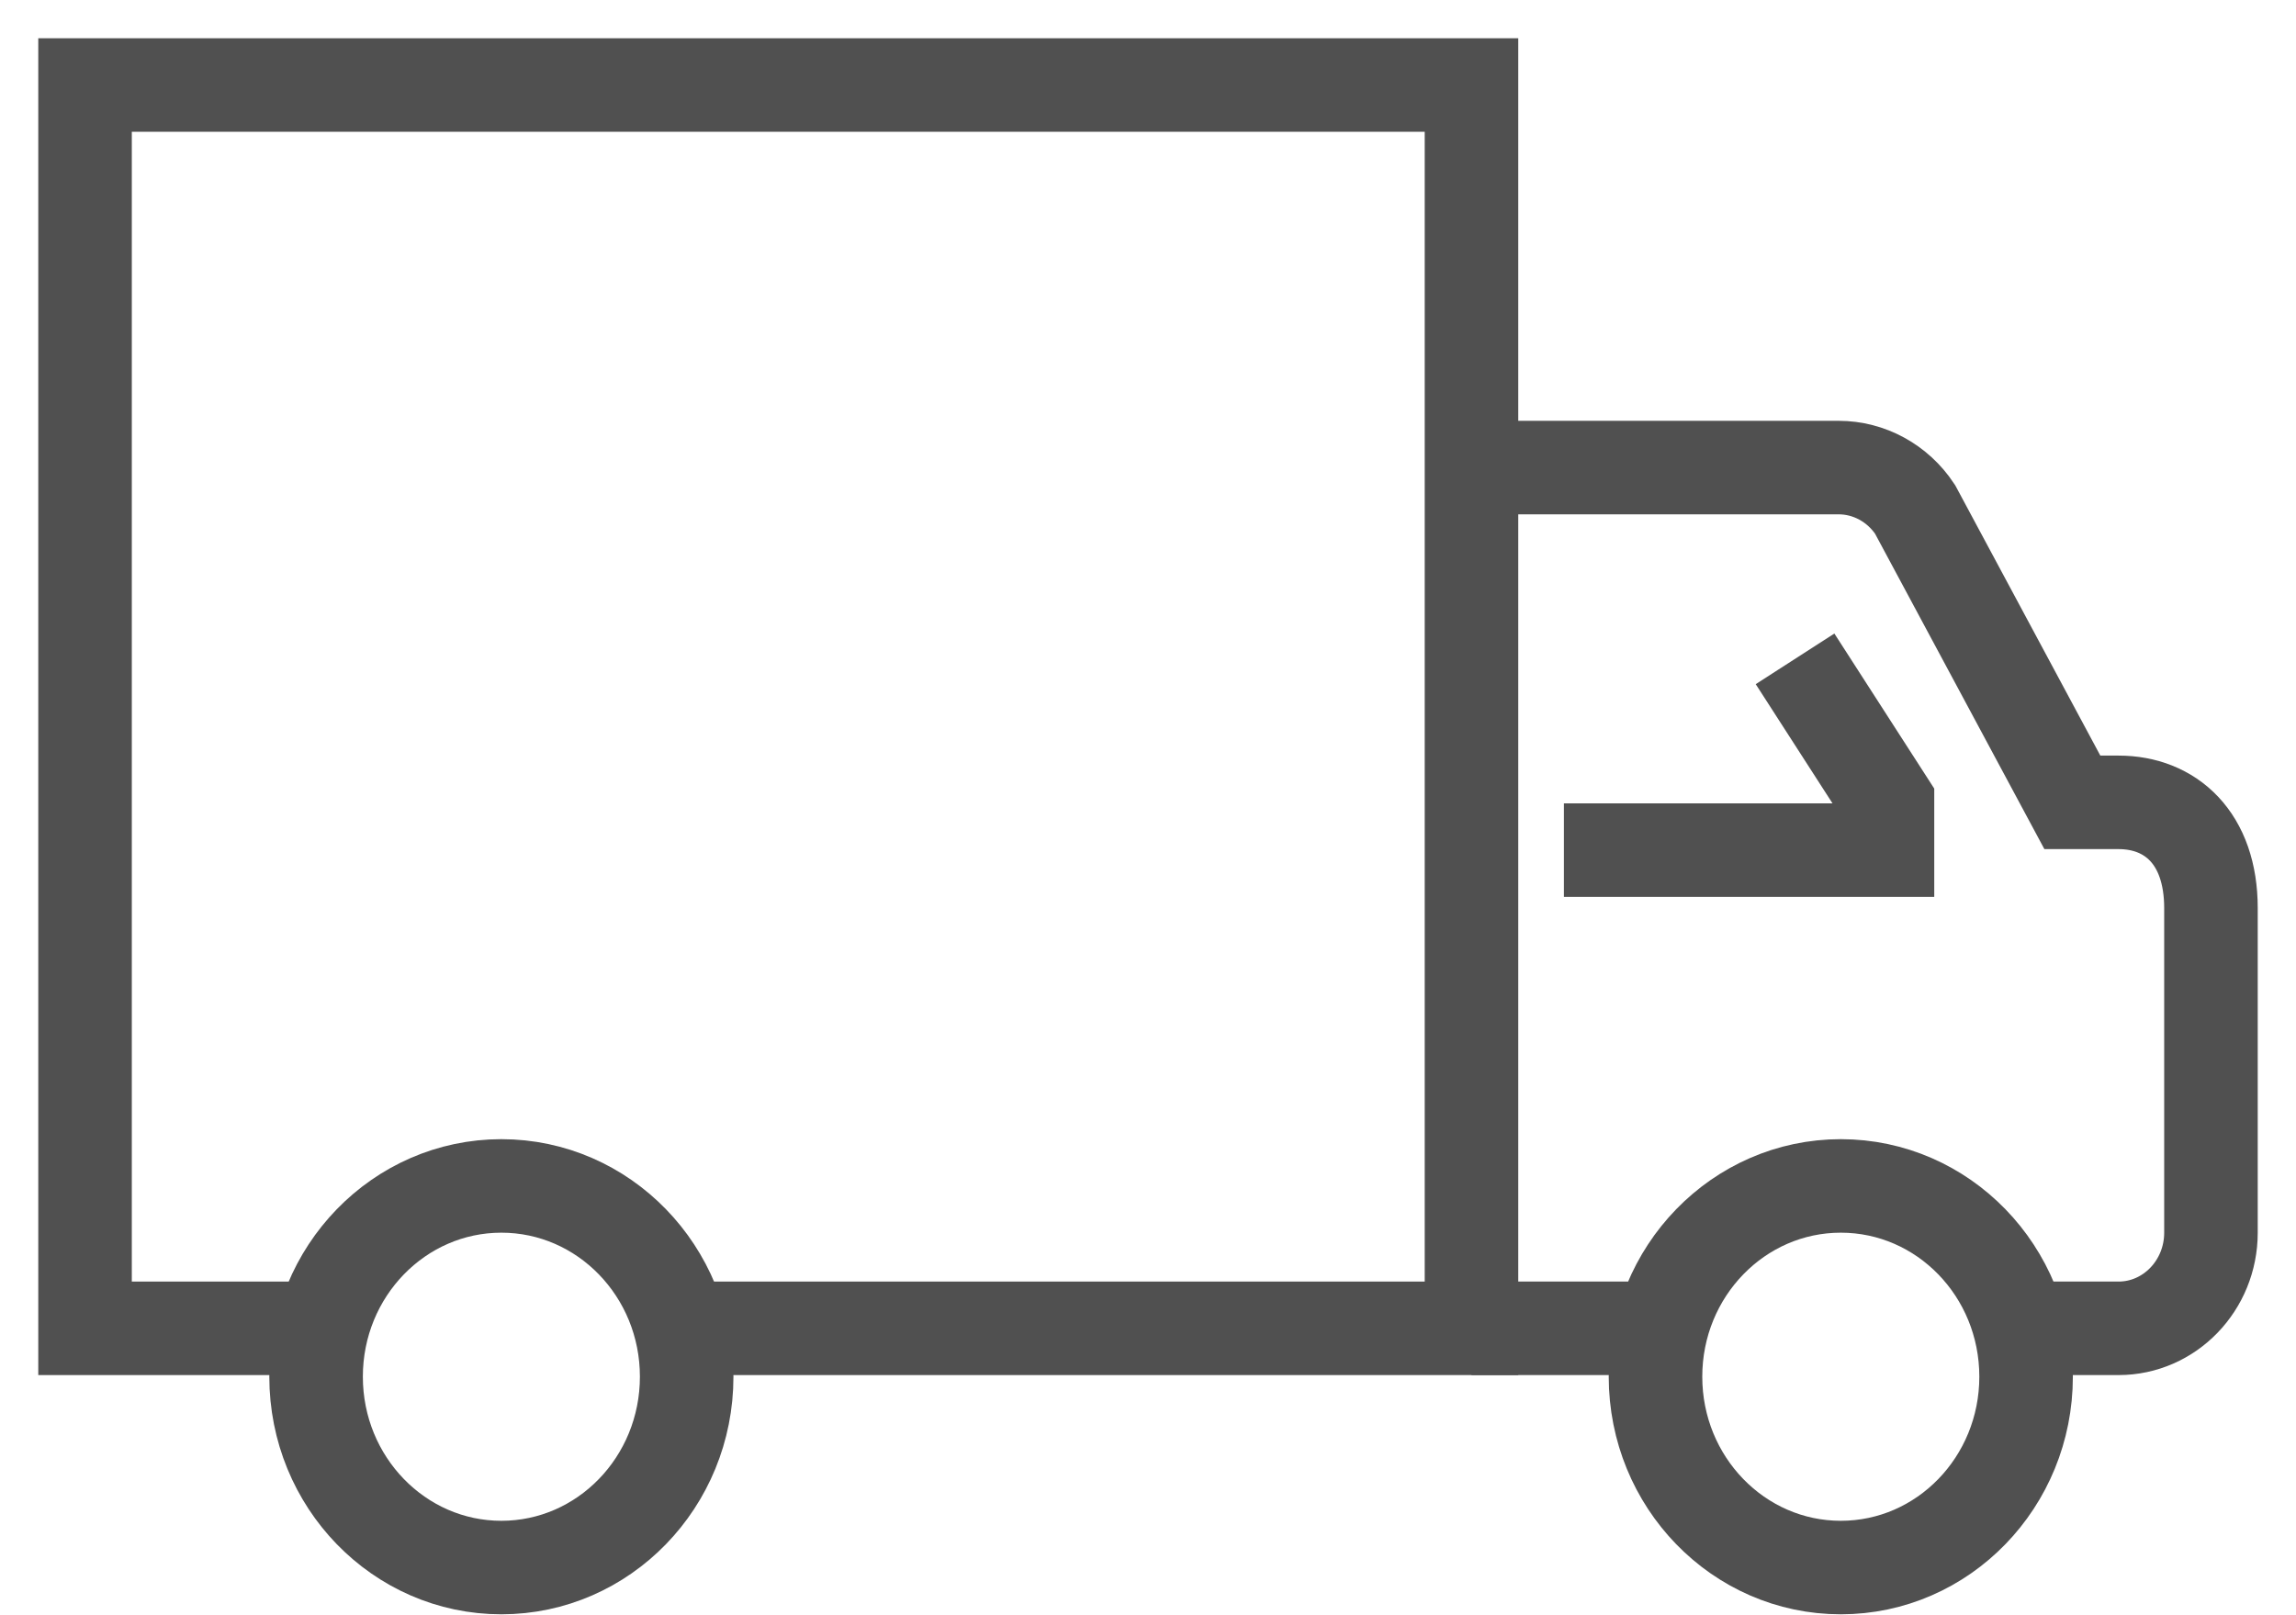
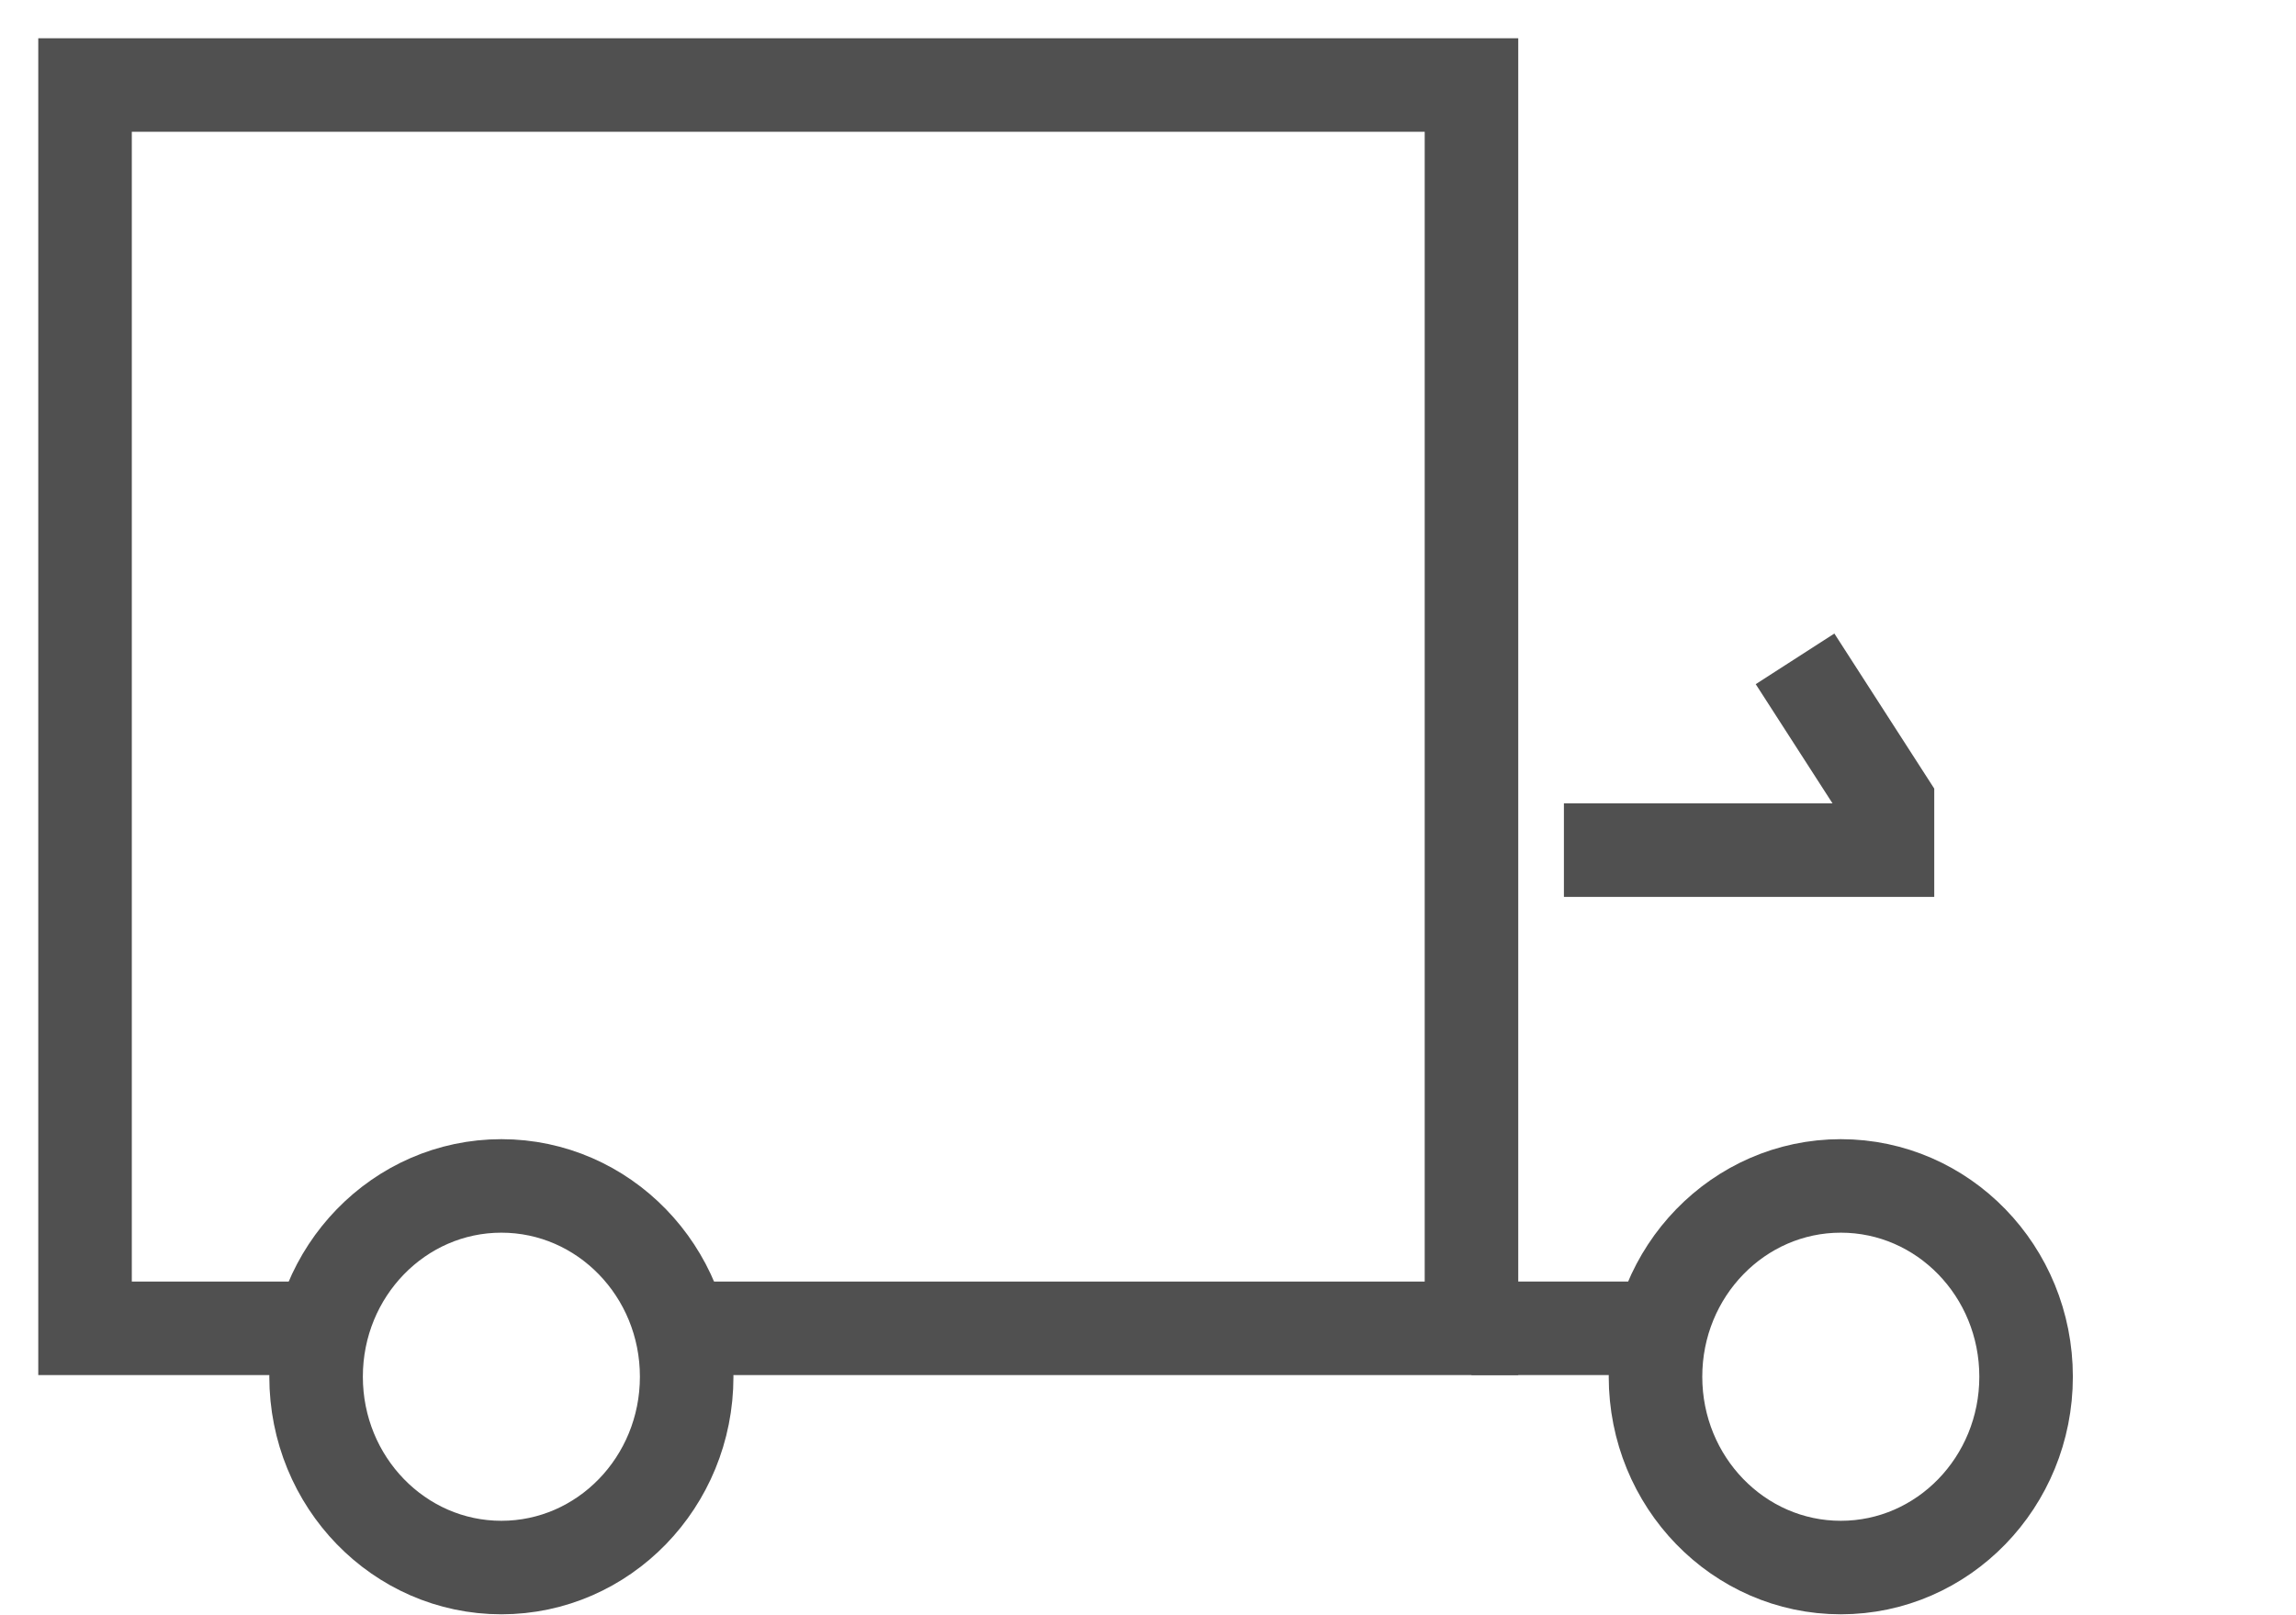
<svg xmlns="http://www.w3.org/2000/svg" width="27" height="19" viewBox="0 0 27 19">
  <g fill="none" fill-rule="evenodd" stroke="#505050" stroke-width="1.1" transform="translate(1 1)">
-     <path d="M16.304,4.5 L20.621,4.5 C20.98,4.5 21.317,4.684 21.52,4.991 L23.37,8.438 L23.913,8.438 C24.524,8.438 25,8.857 25,9.682 L25,13.5 C25,14.121 24.513,14.625 23.913,14.625 L22.826,14.625" />
    <polyline points="2.717 14.625 0 14.625 0 0 16.304 0 16.304 14.625 7.065 14.625" />
    <path d="M22.826 15.194C22.826 16.434 21.851 17.439 20.647 17.439 19.444 17.439 18.468 16.434 18.468 15.194 18.468 13.954 19.444 12.95 20.647 12.95 21.851 12.95 22.826 13.954 22.826 15.194zM7.075 15.194C7.075 16.434 6.099 17.439 4.896 17.439 3.693 17.439 2.717 16.434 2.717 15.194 2.717 13.954 3.693 12.95 4.896 12.95 6.099 12.95 7.075 13.954 7.075 15.194zM16.304 14.625L18.478 14.625" />
    <polyline points="17.391 9 21.196 9 21.196 8.438 20.109 6.75" />
  </g>
</svg>